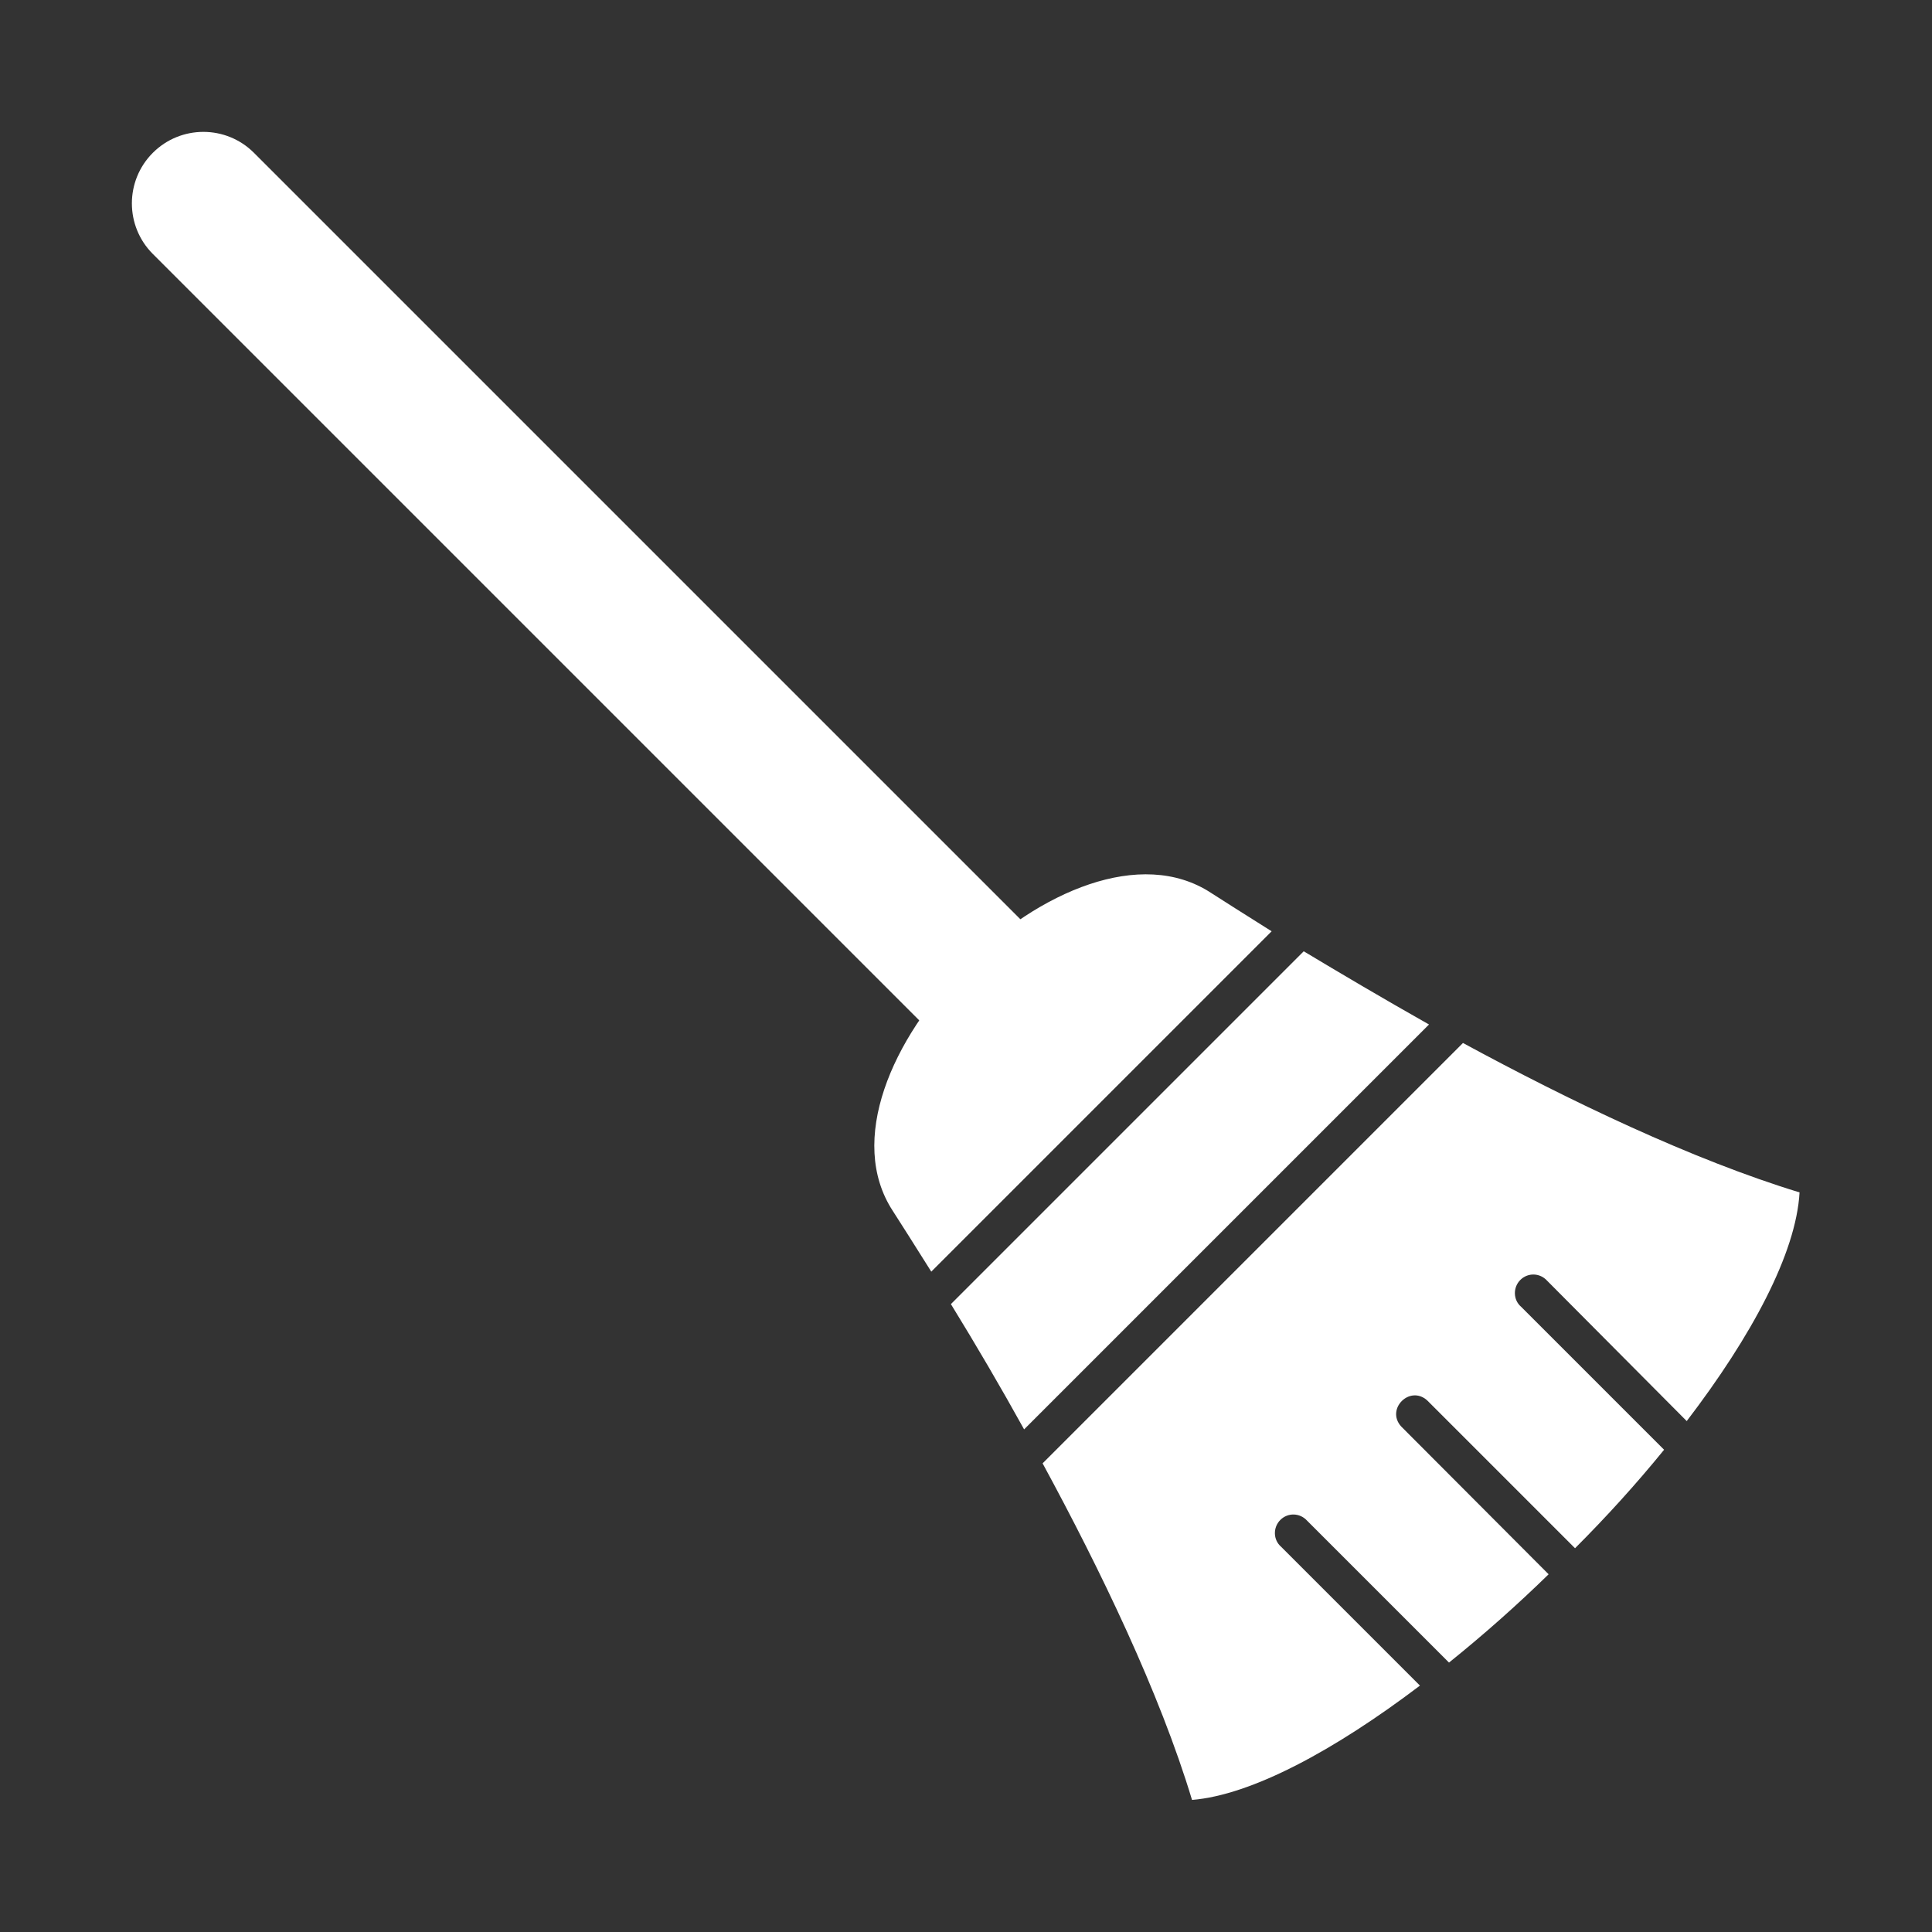
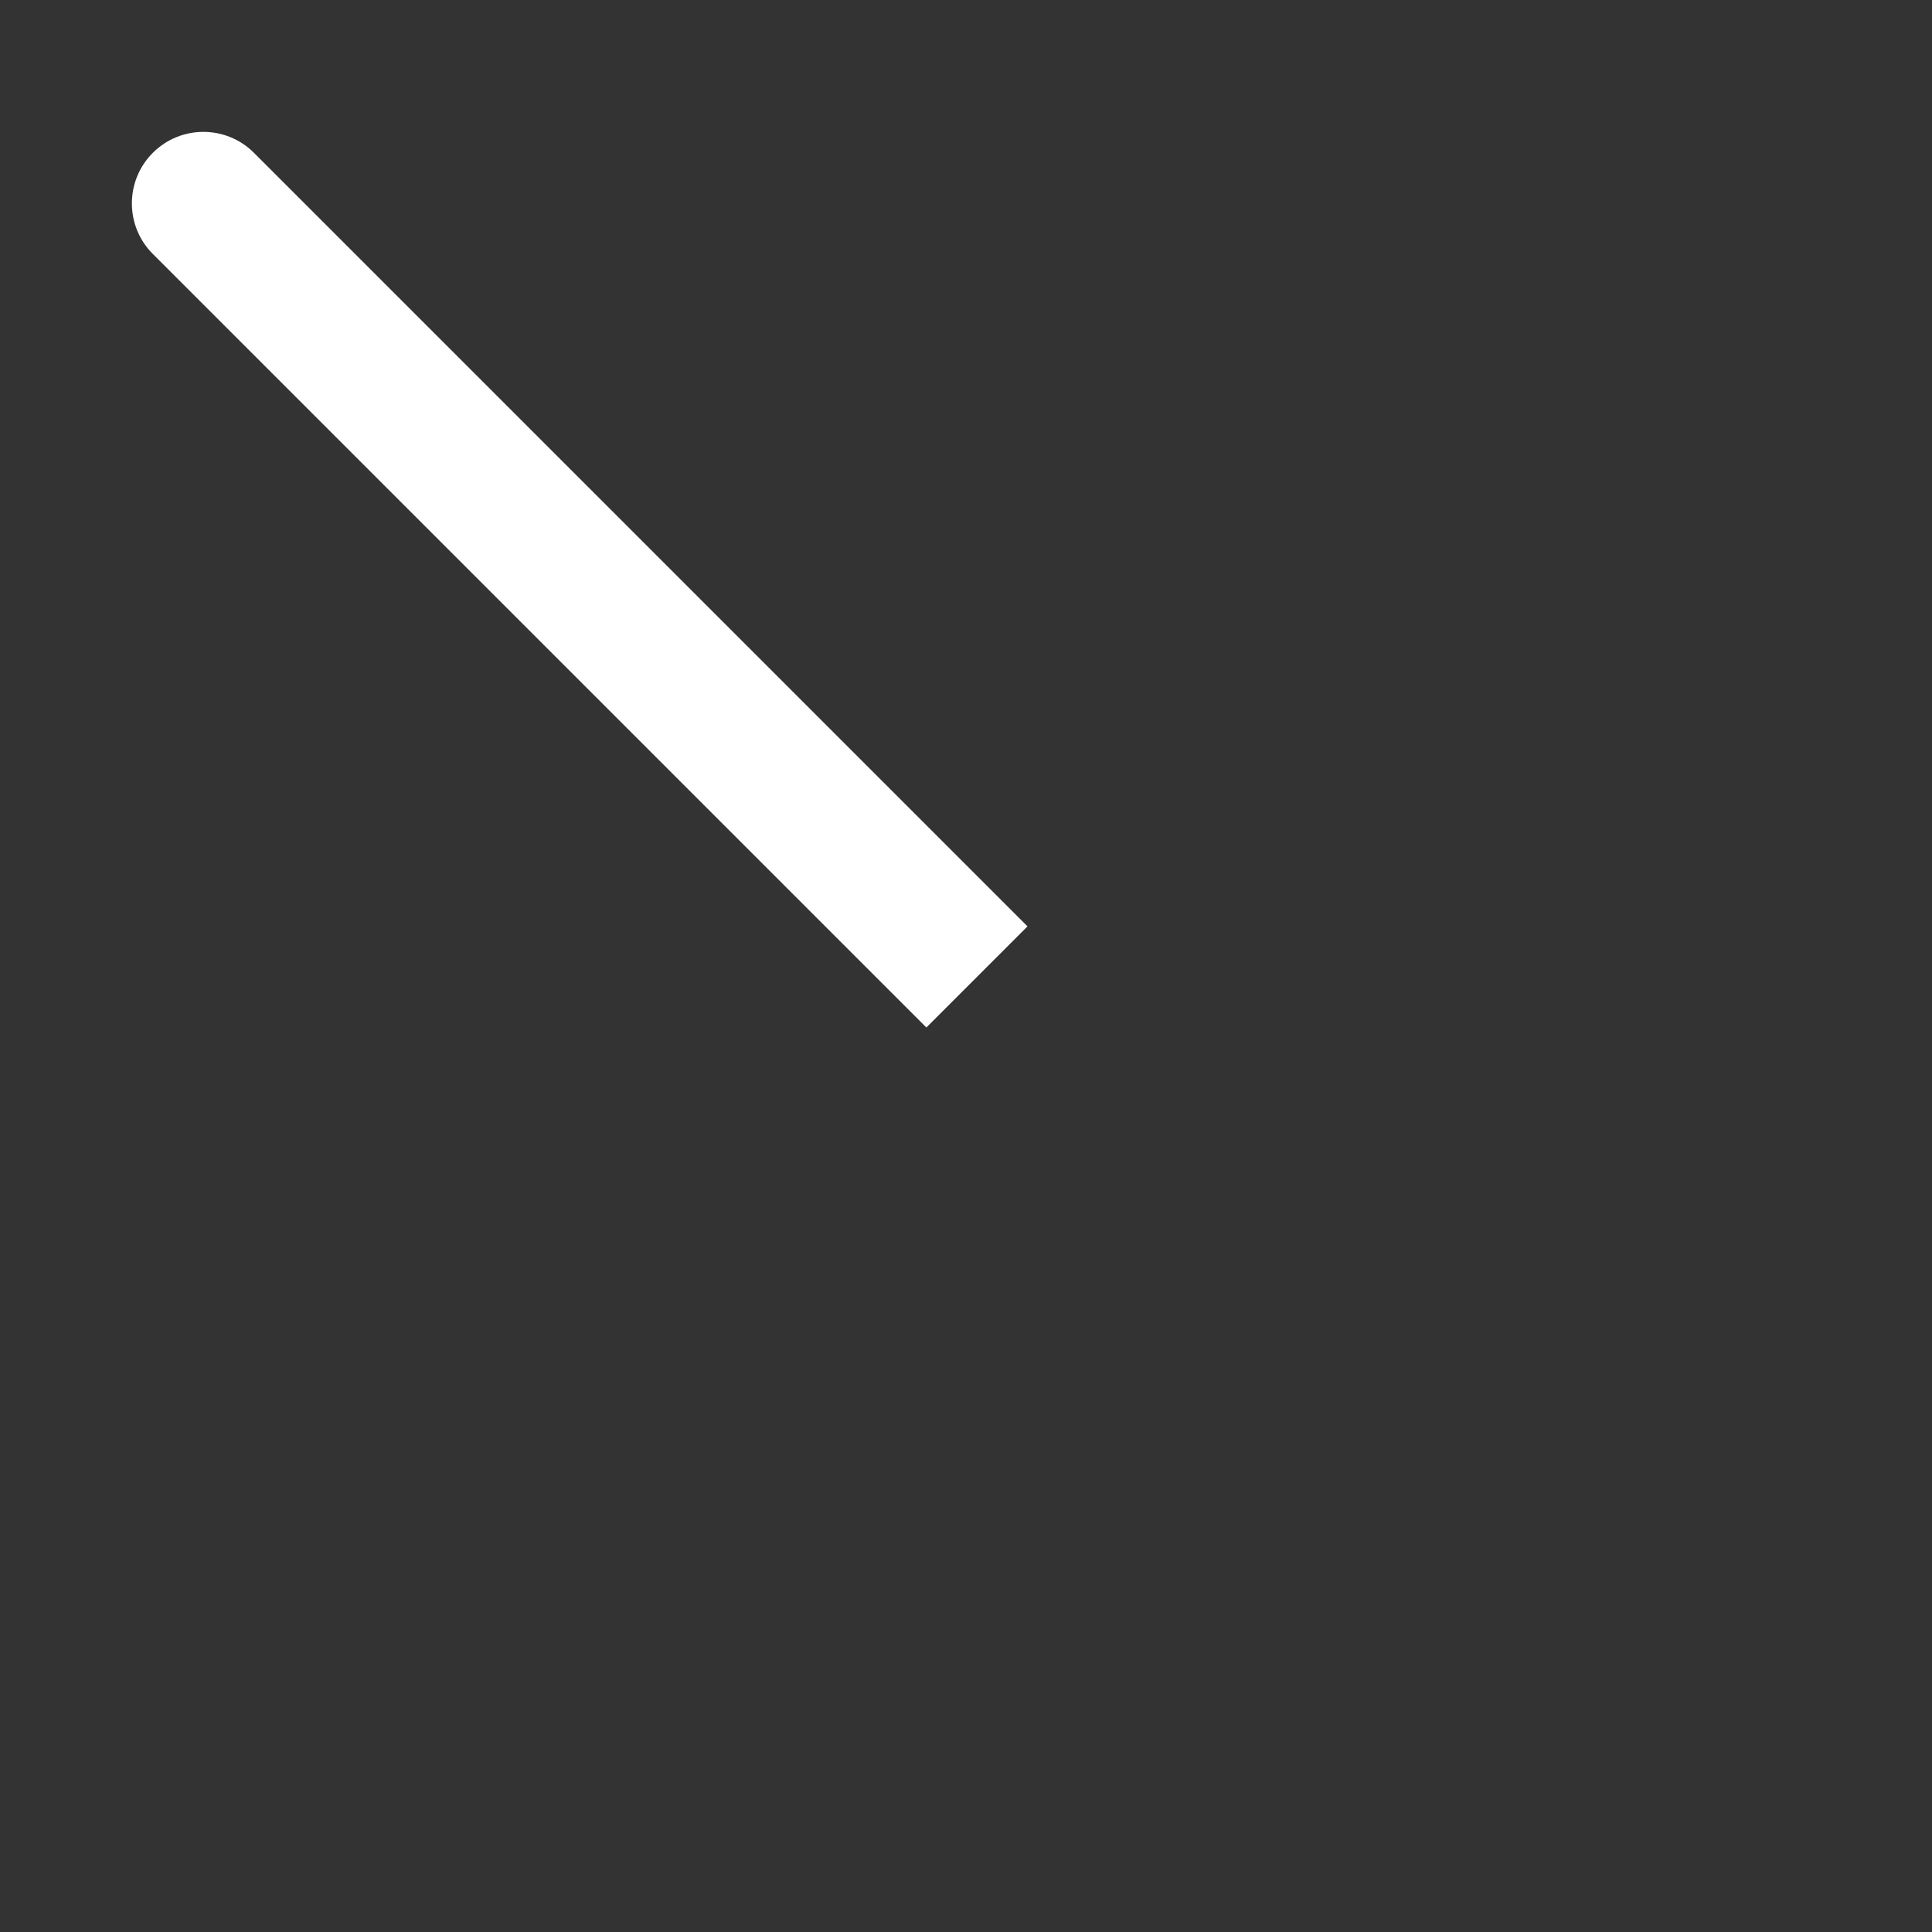
<svg xmlns="http://www.w3.org/2000/svg" version="1.1" id="Layer_1" x="0px" y="0px" viewBox="0 0 512 512" style="enable-background:new 0 0 512 512;" xml:space="preserve">
  <rect x="0" y="0" width="512" height="512" fill="#333333" stroke="none" />
  <style type="text/css">
	.st0{fill-rule:evenodd;clip-rule:evenodd;fill:#FFFFFF;}
</style>
  <g>
    <g>
-       <path class="st0" d="M315.9,477c-8.6-28.5-24.3-61-39.6-89.2l111.4-111.4c28.2,15.3,60.7,30.9,89.2,39.6    c-0.9,16.1-12.7,38.1-29.9,60.6L410,339.4c-1.9-2.1-5.1-2.2-7.1-0.2c-2,2-1.9,5.3,0.2,7.1l37.9,37.9c-7.4,9.1-15.3,17.8-23.6,26.1    l-39.2-39.2c-4.6-4.1-11,2.3-6.9,6.9l39.1,39.2c-8.4,8.2-17.2,16-26.4,23.4L346.4,403c-1.9-2.1-5.1-2.2-7.1-0.2    c-2,2-1.9,5.3,0.2,7.1l36.8,36.8C353.6,463.9,331.7,475.7,315.9,477L315.9,477z M271.4,378.8c-6.2-11.2-12.7-22.3-19.4-33.2    l93.5-93.5c9.5,5.7,20.8,12.4,33.2,19.4L271.4,378.8z M246.8,337c-4.5-7.2-8.1-12.8-10.2-16.1c-24.2-37.1,47.2-108.5,84.3-84.3    c3.3,2.1,8.9,5.7,16.1,10.2L246.8,337z M246.8,337" />
      <path class="st0" d="M272.3,245.5l-26.8,26.8L40.5,67.3c-7.4-7.4-7.4-19.4,0-26.8c7.4-7.4,19.4-7.4,26.8,0L272.3,245.5    L272.3,245.5z M272.3,245.5" />
    </g>
  </g>
</svg>